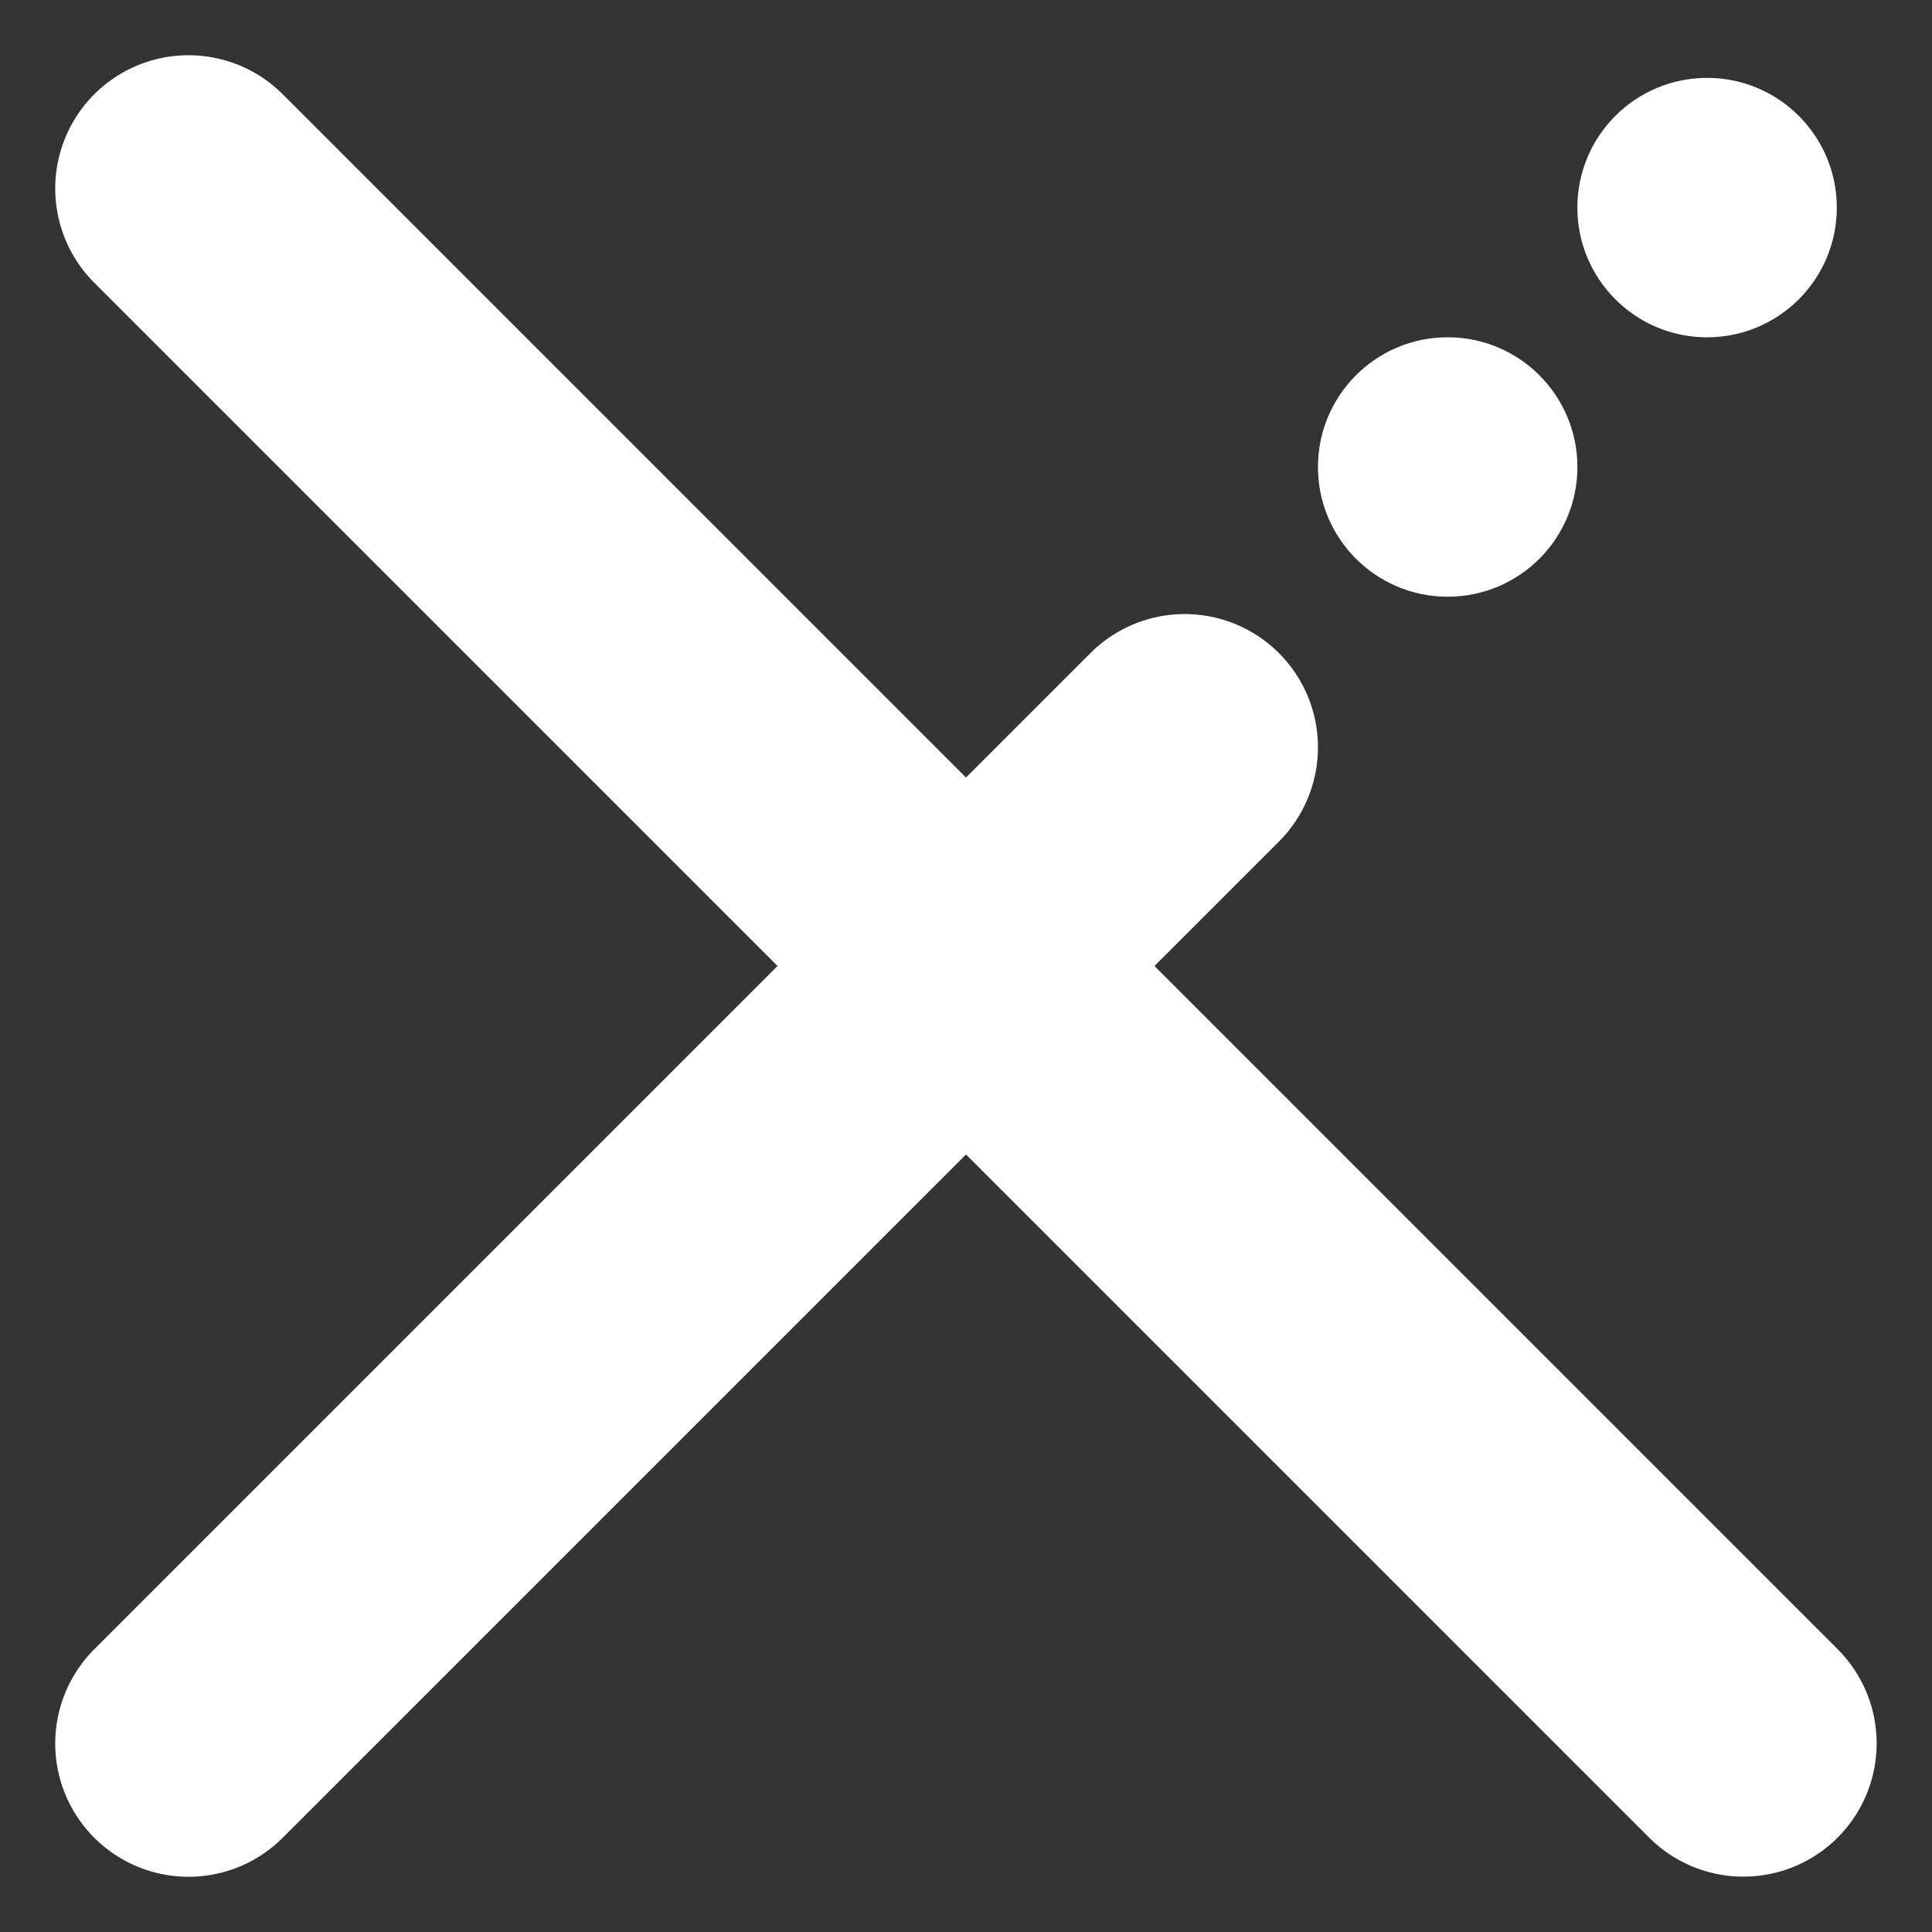
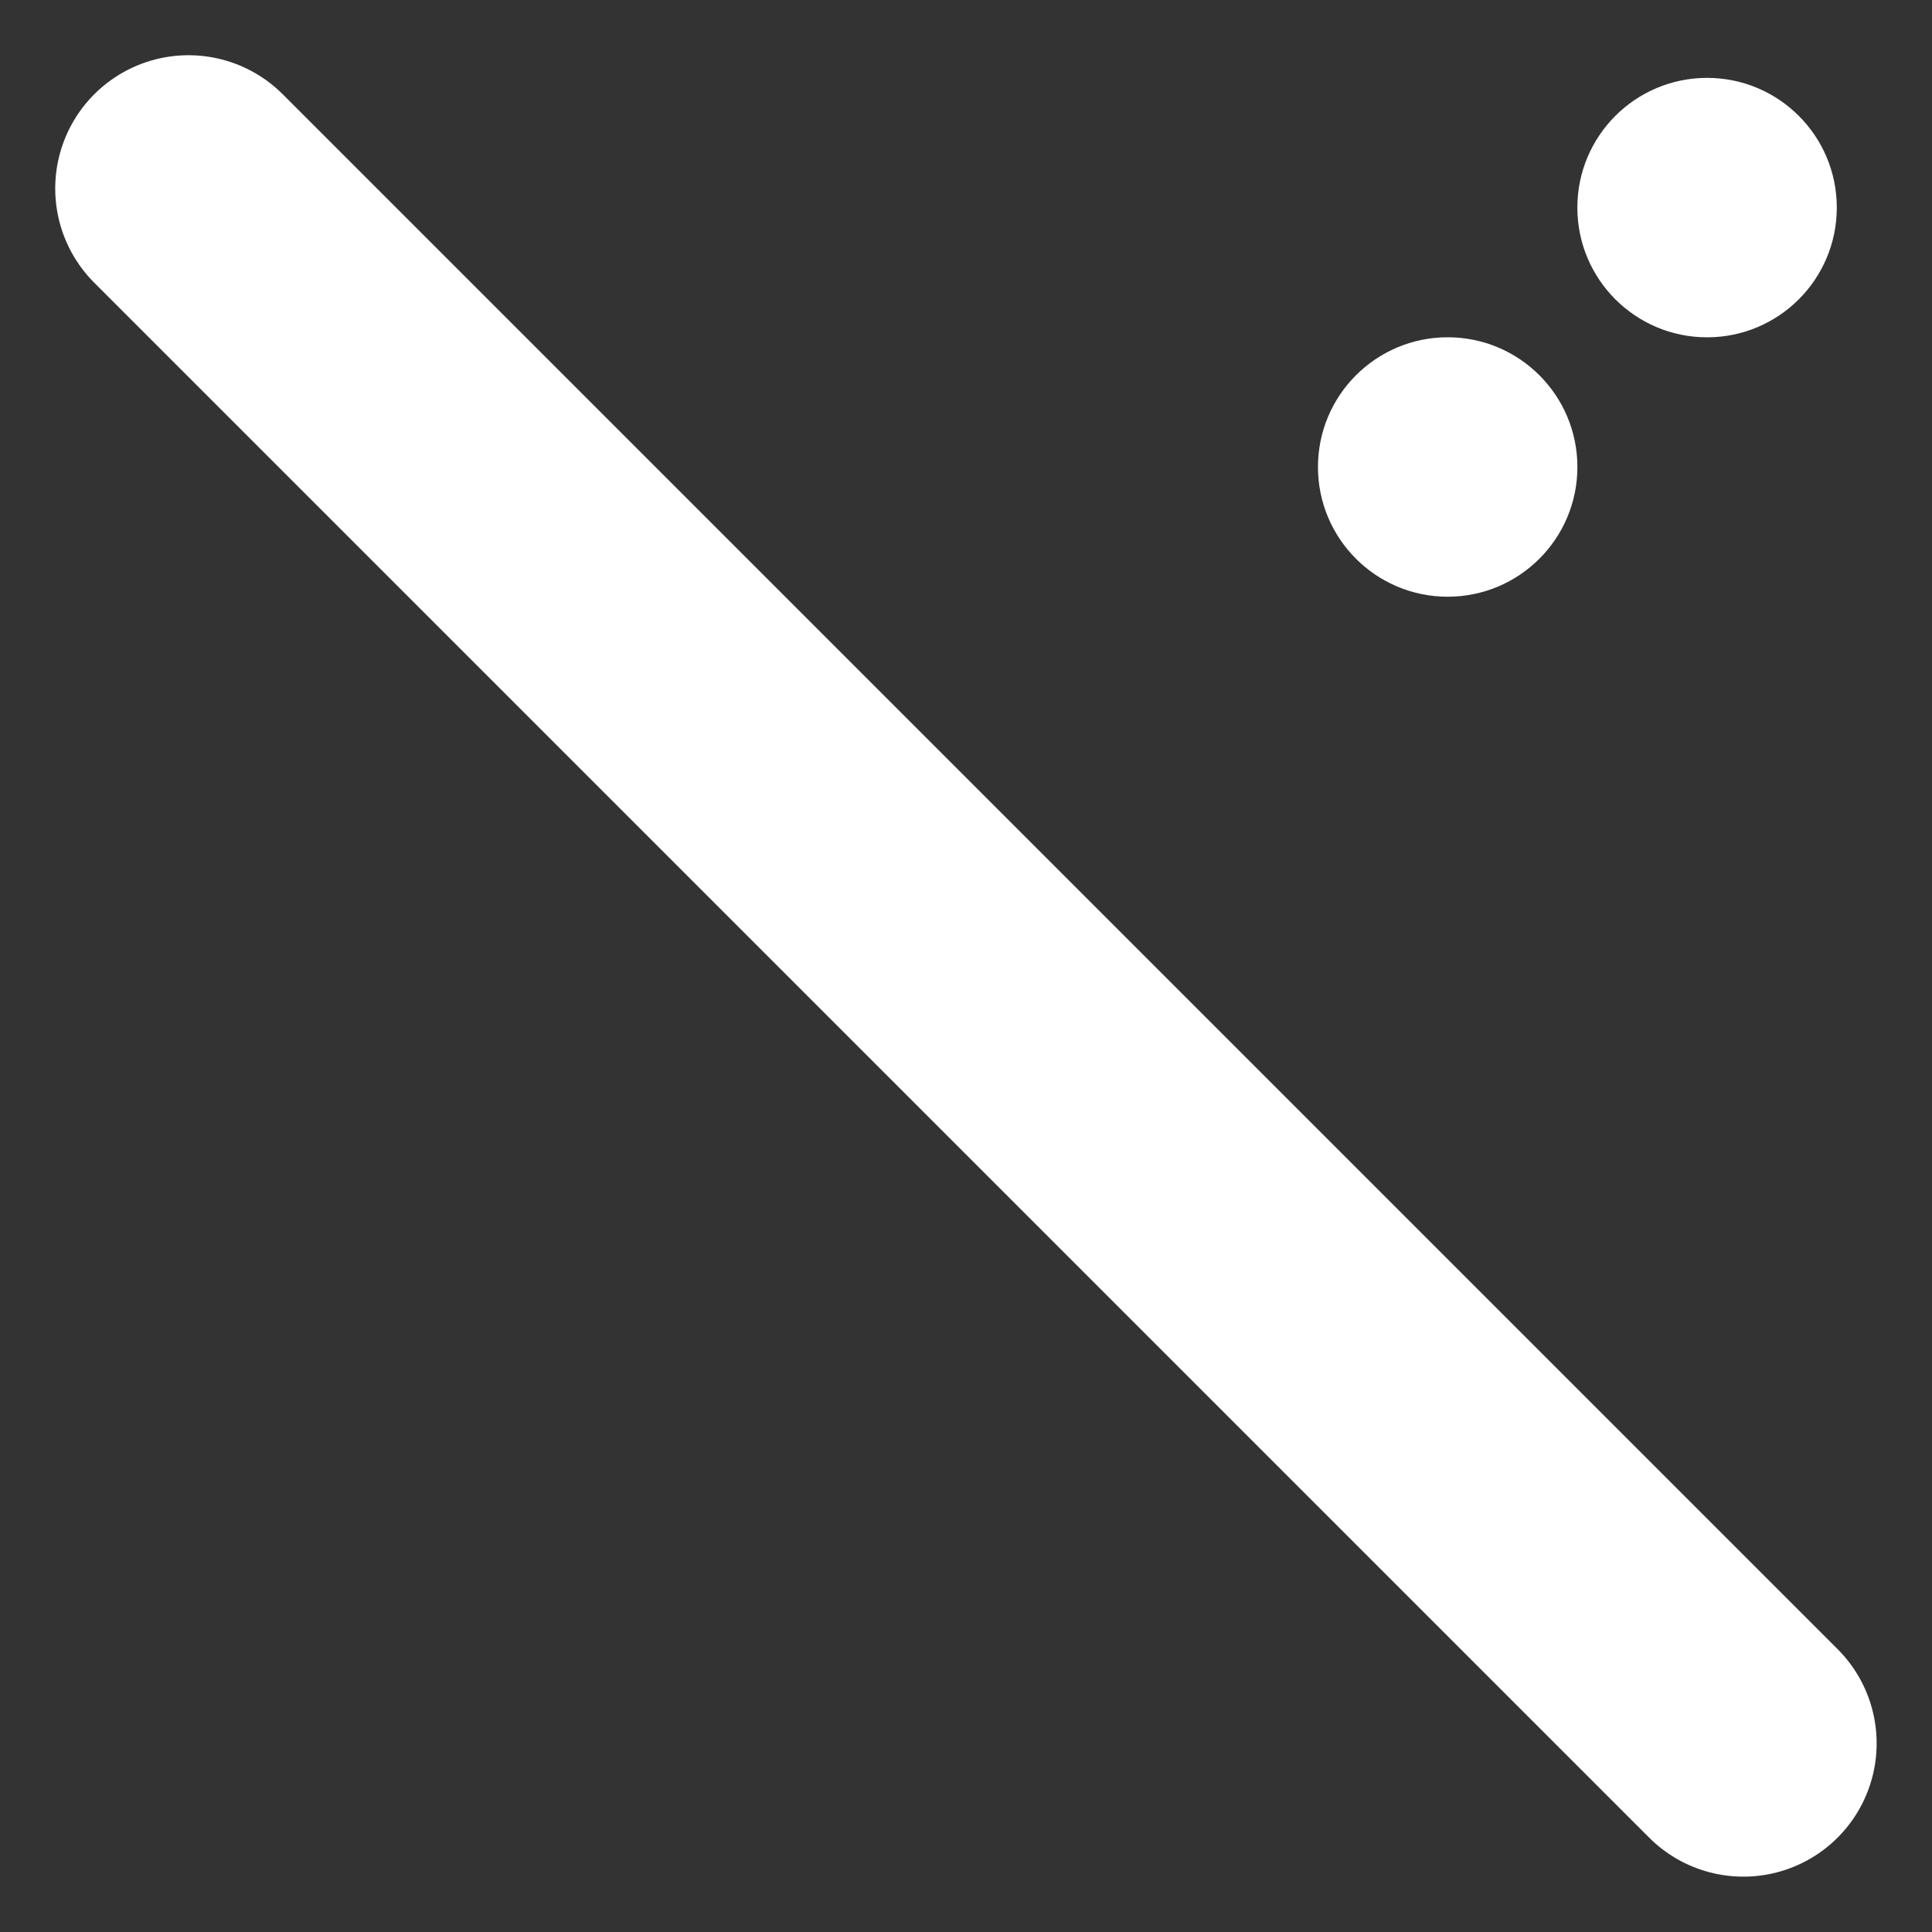
<svg xmlns="http://www.w3.org/2000/svg" width="25" height="25" viewBox="0 0 43.489 43.489">
  <rect x="0" y="0" width="43.489" height="43.489" fill="#333333" stroke="none" />
  <g id="popupCloseButton" transform="translate(4.243 1.753)">
    <path id="Path_1693" data-name="Path 1693" d="M0,0,35,35" transform="translate(0 2.49)" fill="none" stroke="#fff" stroke-linecap="round" stroke-width="6" />
-     <path id="Path_1692" data-name="Path 1692" d="M22.424,12.925,0,35.349" transform="translate(0 2.144)" fill="none" stroke="#fff" stroke-linecap="round" stroke-width="6" />
    <circle id="Ellipse_191" data-name="Ellipse 191" cx="2.92" cy="2.92" r="2.92" transform="translate(25.424 5.839)" fill="#fff" />
    <circle id="Ellipse_192" data-name="Ellipse 192" cx="2.92" cy="2.92" r="2.92" transform="translate(31.263 0)" fill="#fff" />
  </g>
</svg>